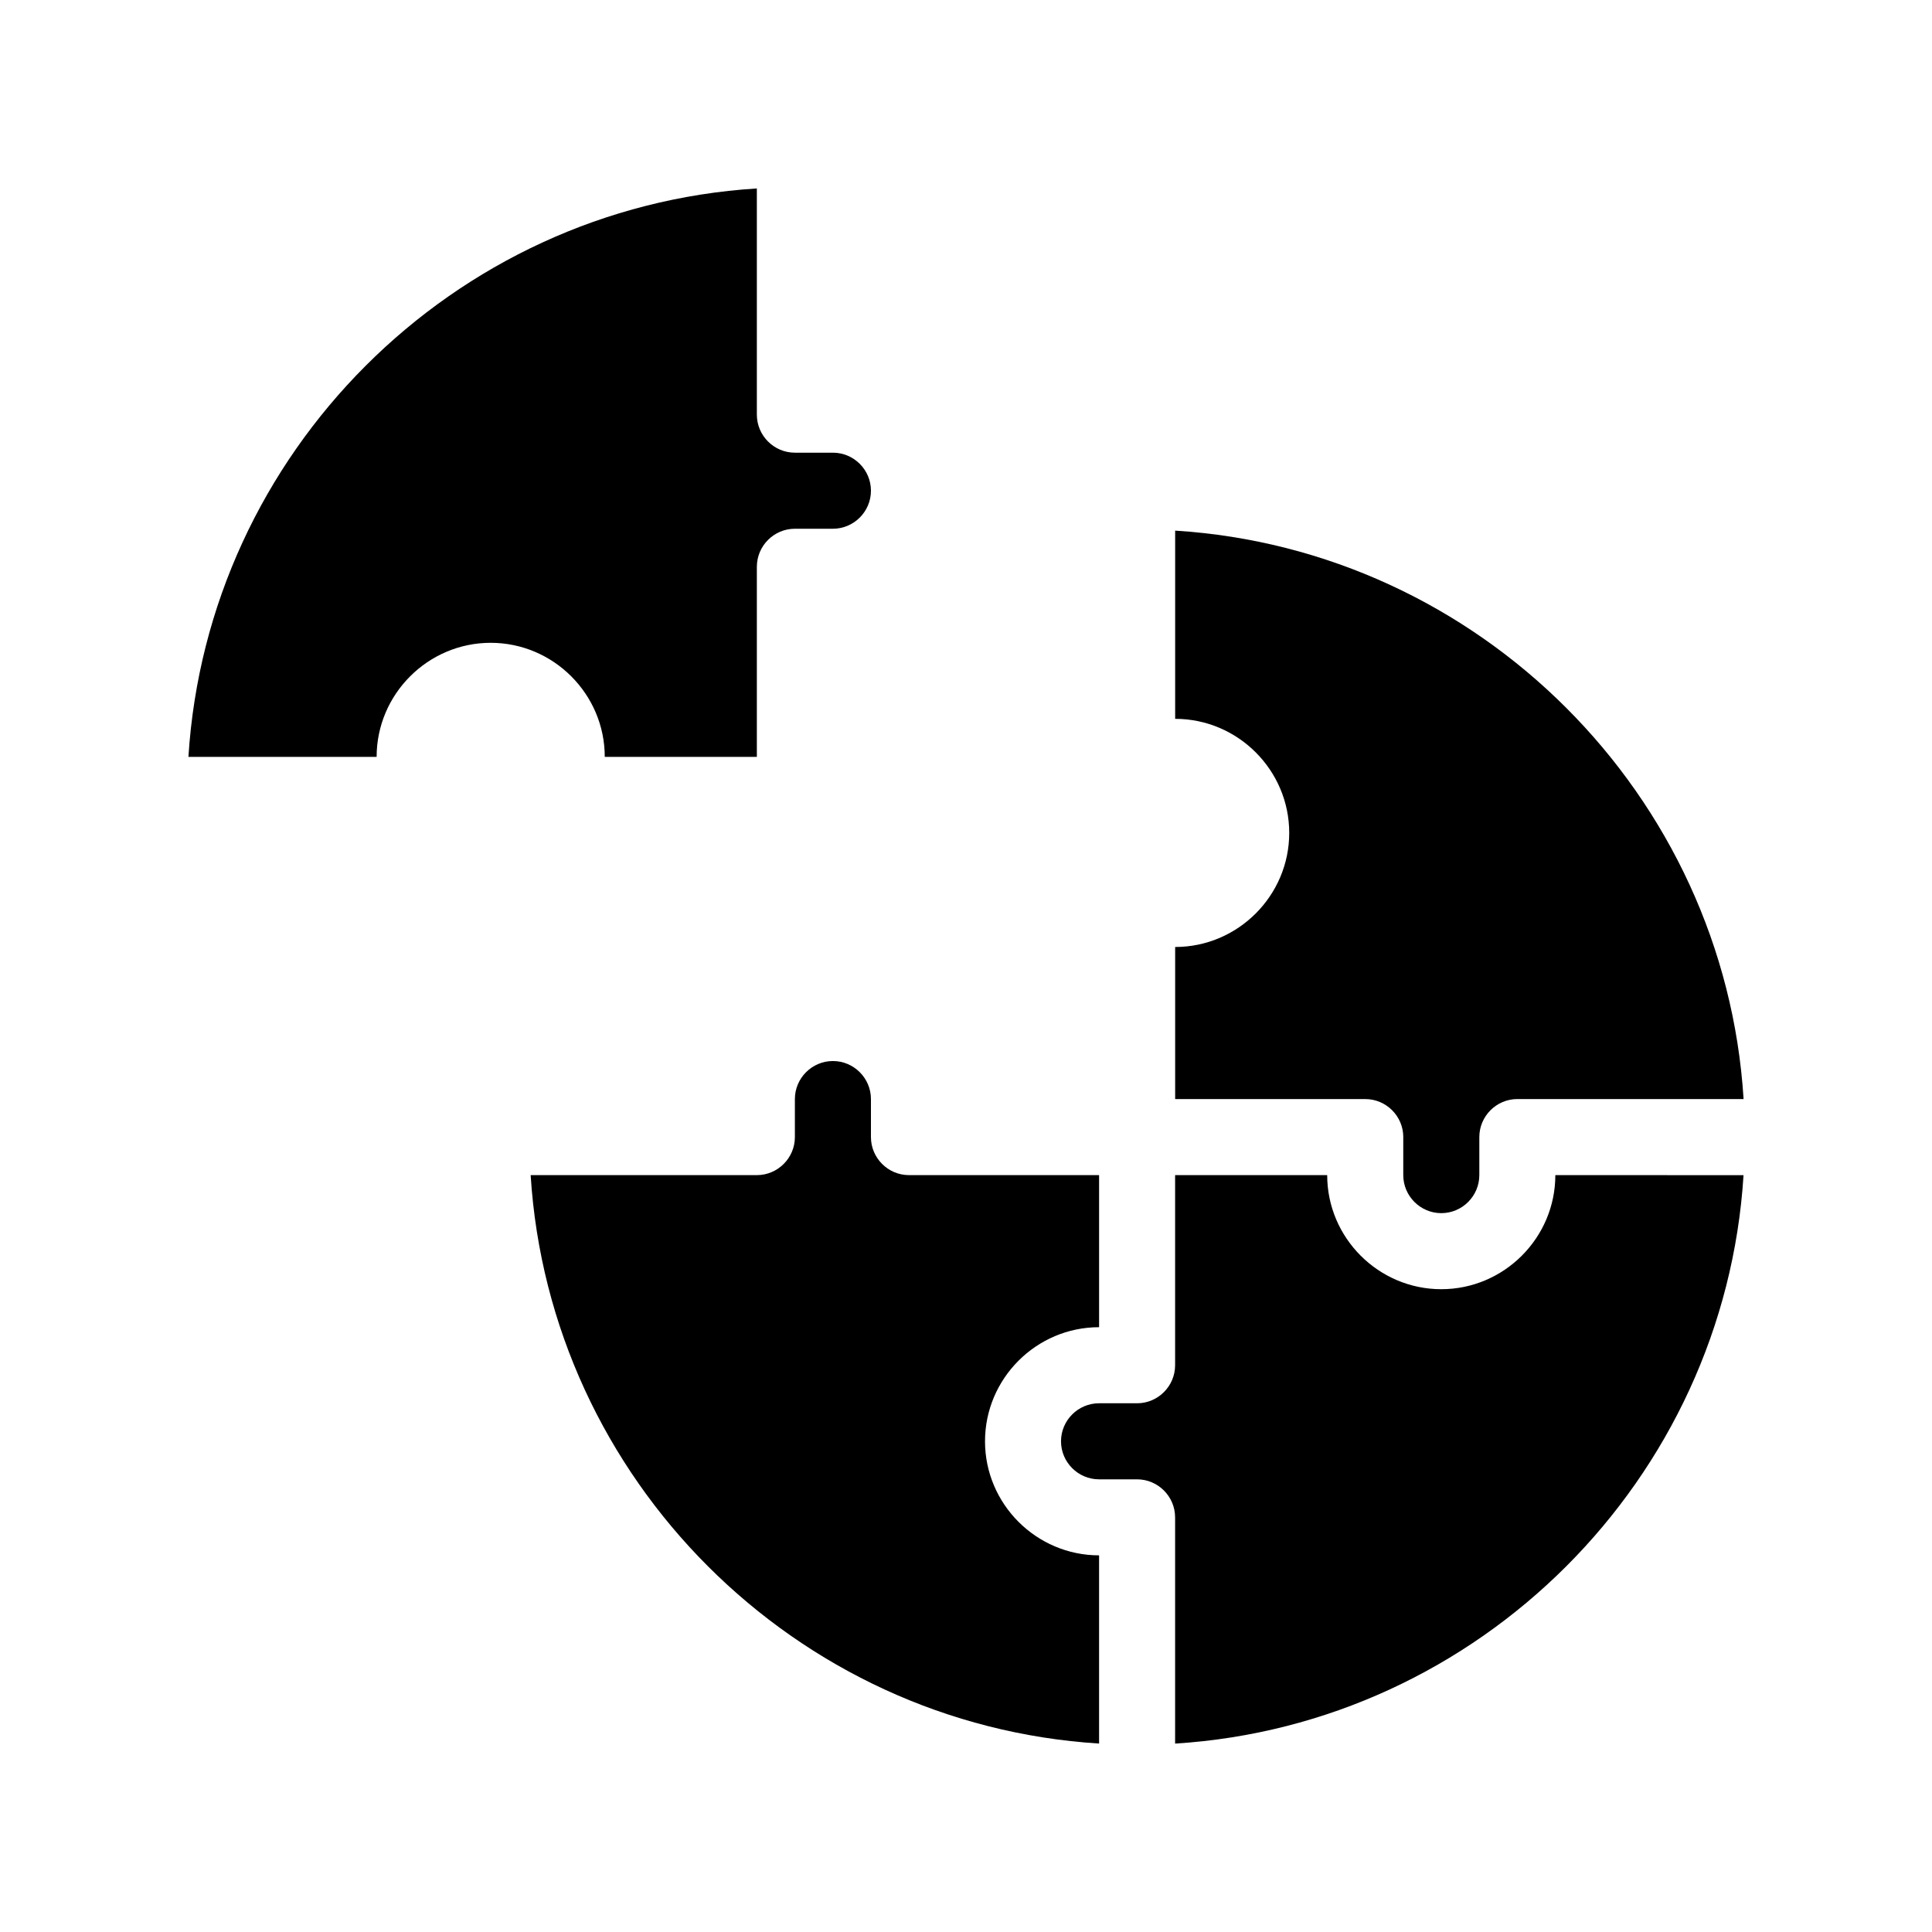
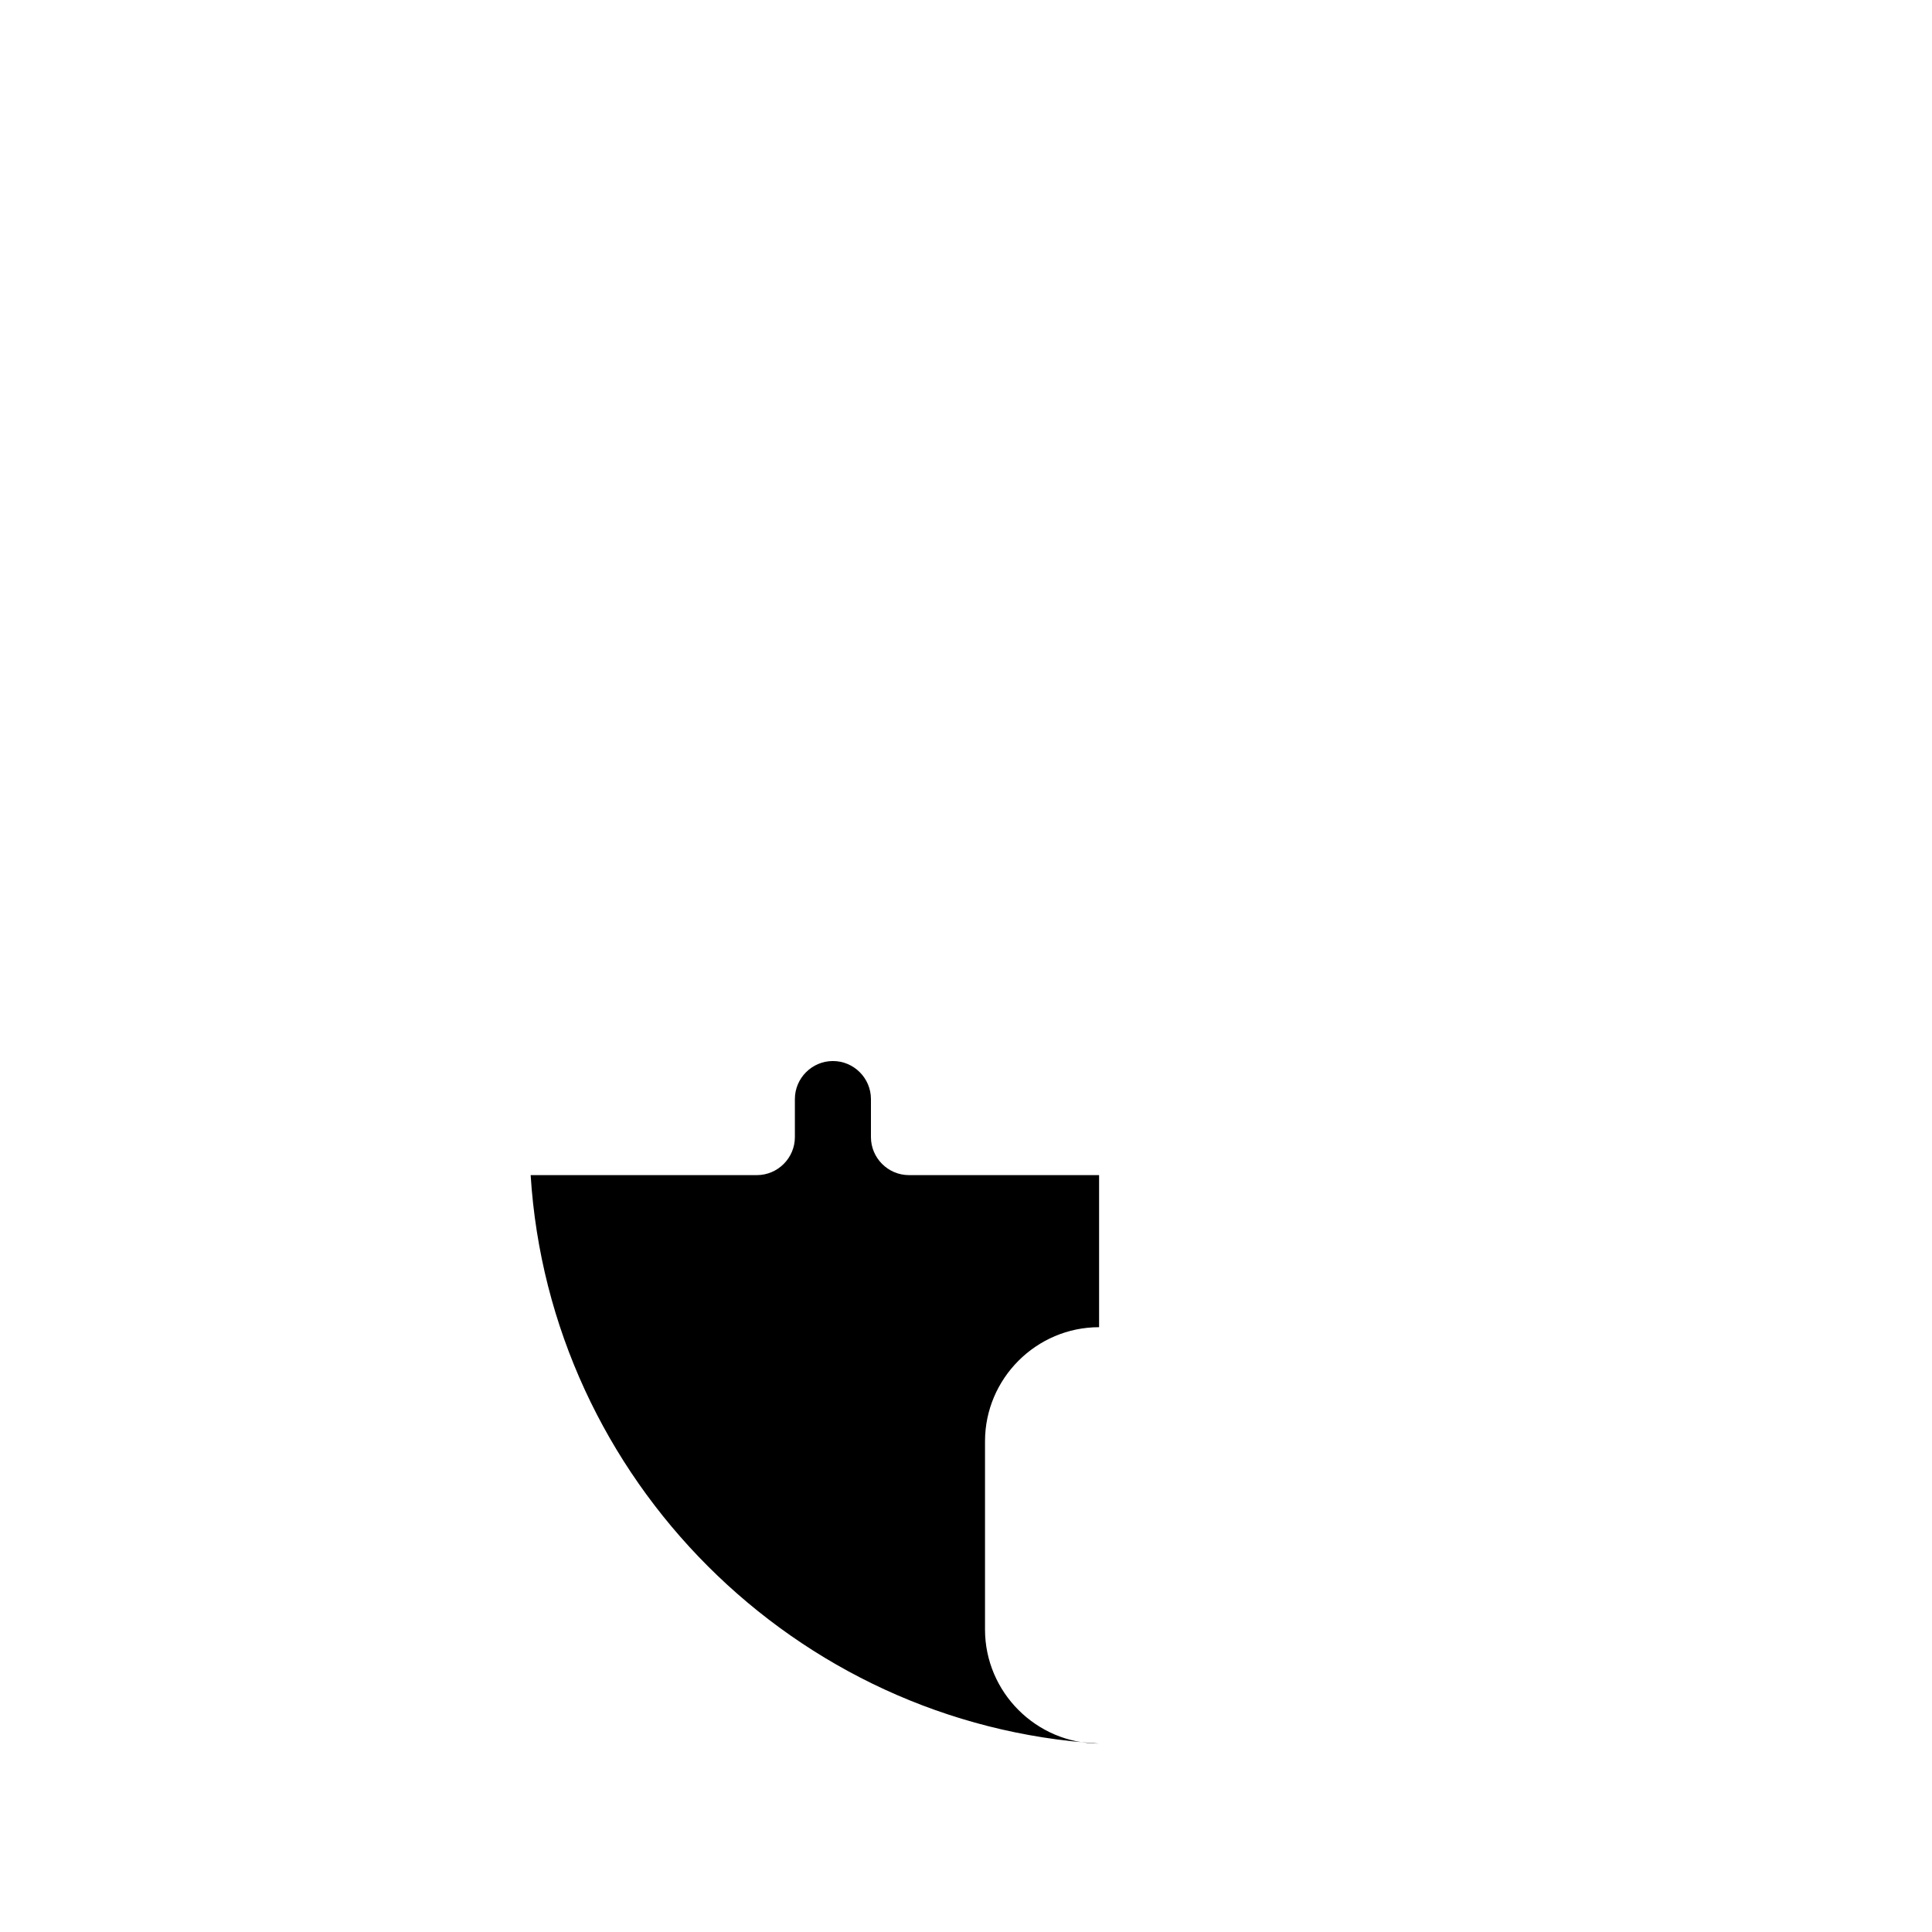
<svg xmlns="http://www.w3.org/2000/svg" fill="#000000" width="800px" height="800px" version="1.1" viewBox="144 144 512 512">
  <g>
-     <path d="m304.27 344.58h40.305v-50.379c0-5.543 4.535-10.078 10.078-10.078h10.078c5.543 0 10.078-4.535 10.078-10.078s-4.535-10.078-10.078-10.078h-10.078c-5.543 0-10.078-4.535-10.078-10.078v-59.945c-80.609 5.035-145.6 70.027-150.64 150.64h49.875c0-16.625 13.602-30.23 30.23-30.23 16.625 0.004 30.227 13.605 30.227 30.23z" />
-     <path d="m405.04 525.95c0-16.625 13.602-30.23 30.23-30.23v-40.305l-50.383 0.004c-5.543 0-10.078-4.535-10.078-10.078v-10.078c0-5.543-4.535-10.078-10.078-10.078-5.543 0-10.078 4.535-10.078 10.078v10.078c0 5.543-4.535 10.078-10.078 10.078h-59.945c5.039 80.609 70.031 145.6 150.64 150.64v-49.875c-16.625 0-30.23-13.602-30.23-30.23z" />
-     <path d="m515.88 445.34v10.078c0 5.543 4.535 10.078 10.078 10.078s10.078-4.535 10.078-10.078v-10.078c0-5.543 4.535-10.078 10.078-10.078h59.953c-5.043-80.605-70.035-145.6-150.64-150.64v49.879c16.625 0 30.23 13.602 30.23 30.23 0 16.625-13.602 30.23-30.23 30.23v40.305h50.383c5.539-0.004 10.074 4.531 10.074 10.07z" />
-     <path d="m556.18 455.42c0 16.625-13.602 30.23-30.23 30.23-16.625 0-30.23-13.602-30.23-30.23h-40.305v50.383c0 5.543-4.535 10.078-10.078 10.078h-10.078c-5.543 0-10.078 4.535-10.078 10.078s4.535 10.078 10.078 10.078h10.078c5.543 0 10.078 4.535 10.078 10.078v59.953c80.609-5.039 145.6-70.031 150.64-150.64z" />
+     <path d="m405.04 525.95c0-16.625 13.602-30.23 30.23-30.23v-40.305l-50.383 0.004c-5.543 0-10.078-4.535-10.078-10.078v-10.078c0-5.543-4.535-10.078-10.078-10.078-5.543 0-10.078 4.535-10.078 10.078v10.078c0 5.543-4.535 10.078-10.078 10.078h-59.945c5.039 80.609 70.031 145.6 150.64 150.64c-16.625 0-30.23-13.602-30.23-30.23z" />
  </g>
</svg>